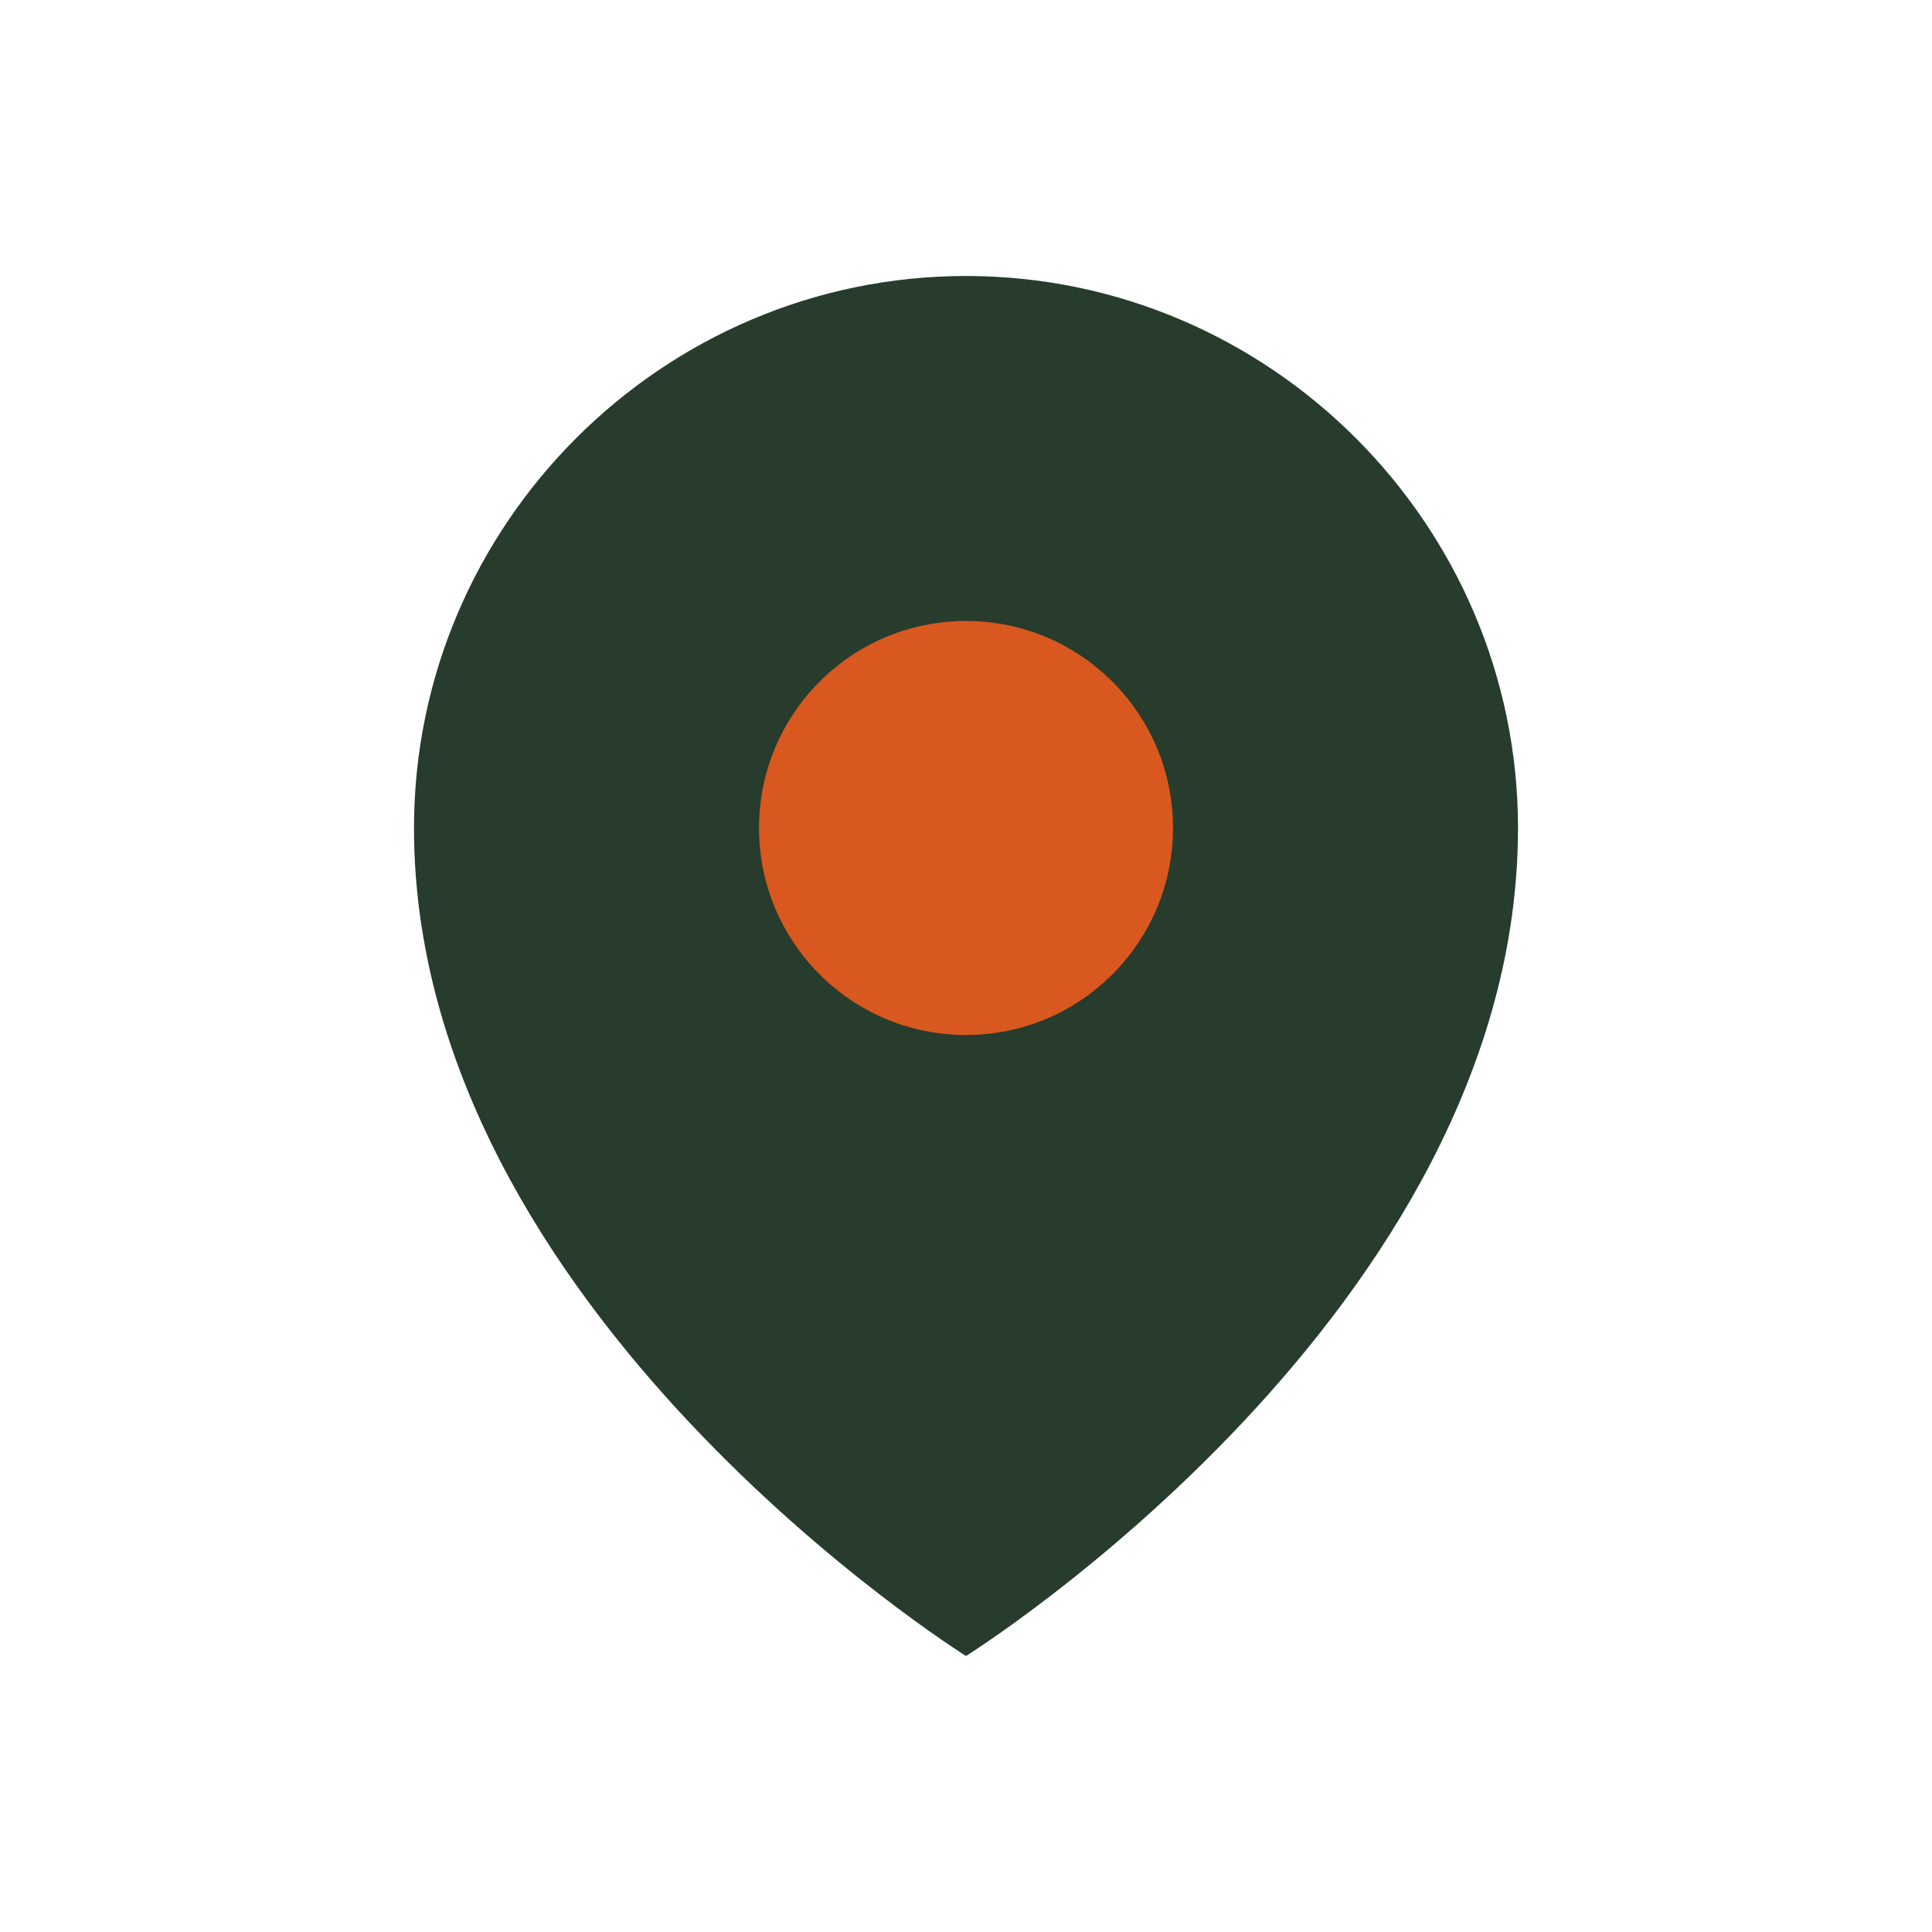
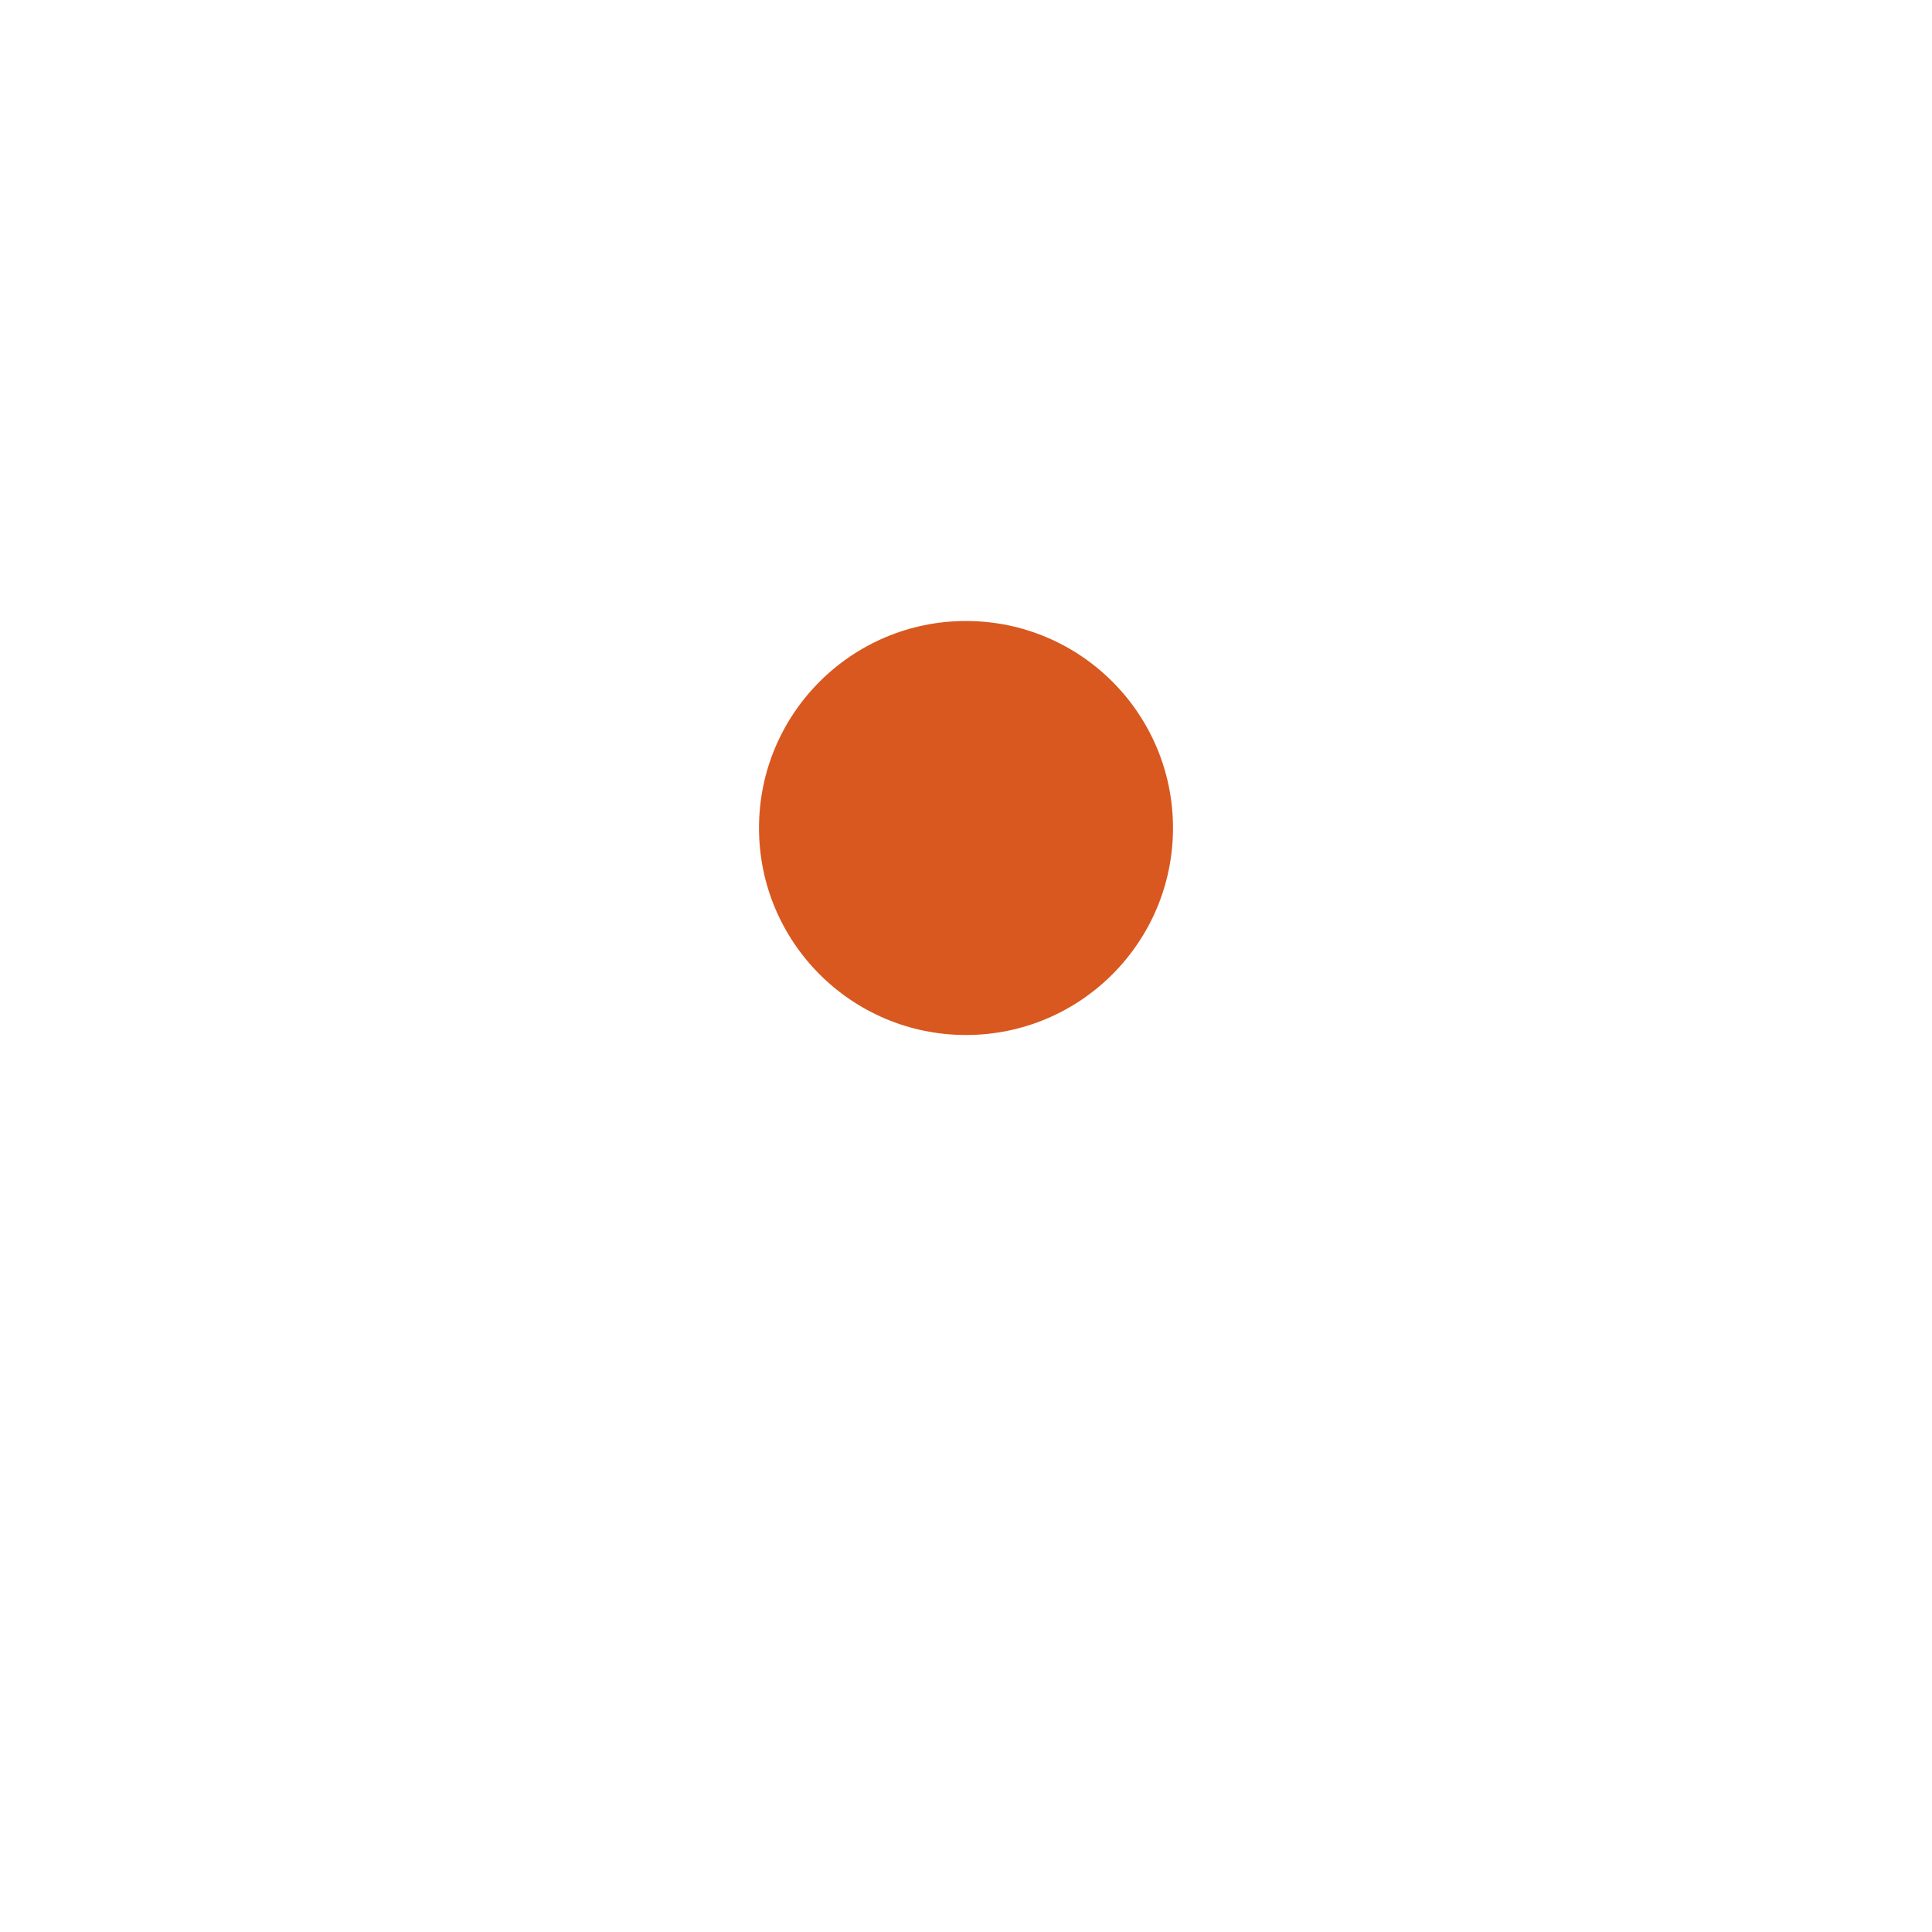
<svg xmlns="http://www.w3.org/2000/svg" width="28" height="28" viewBox="0 0 28 28">
-   <path d="M14 4c4.4 0 8 3.6 8 8 0 7-8 12-8 12S6 19 6 12c0-4.4 3.6-8 8-8Z" fill="#273C2C" />
  <circle cx="14" cy="12" r="3" fill="#D9581F" />
</svg>